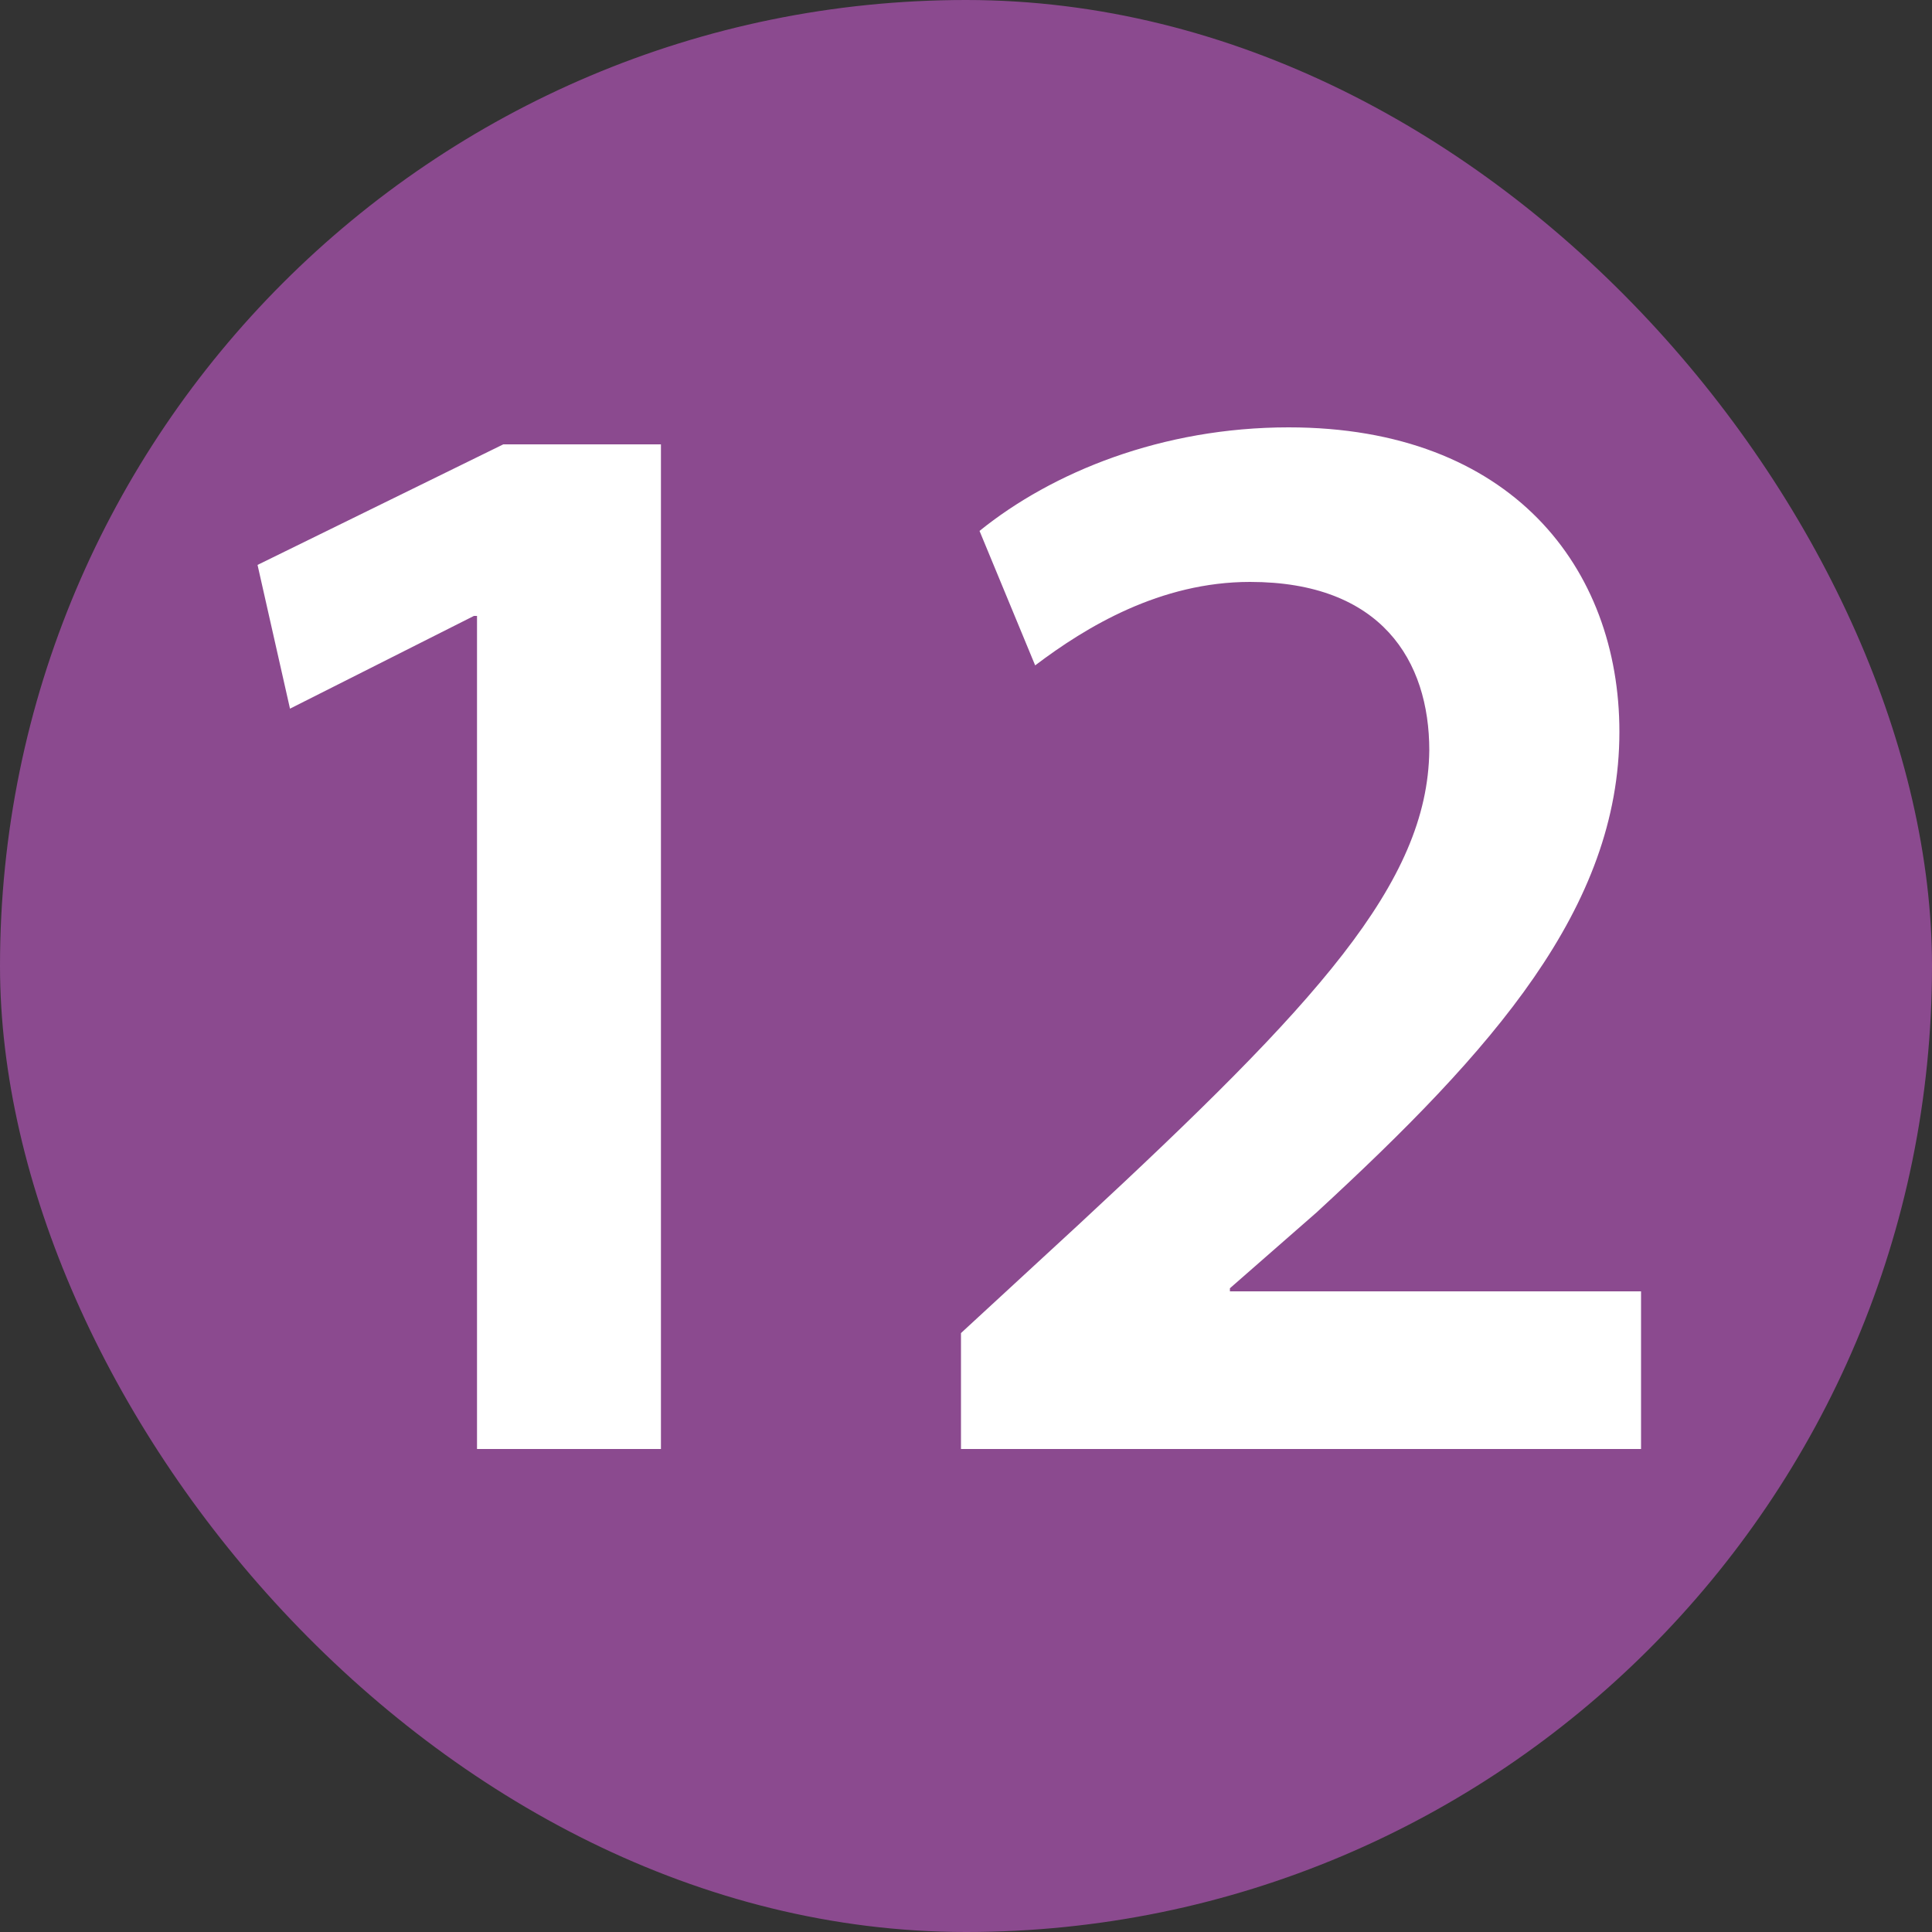
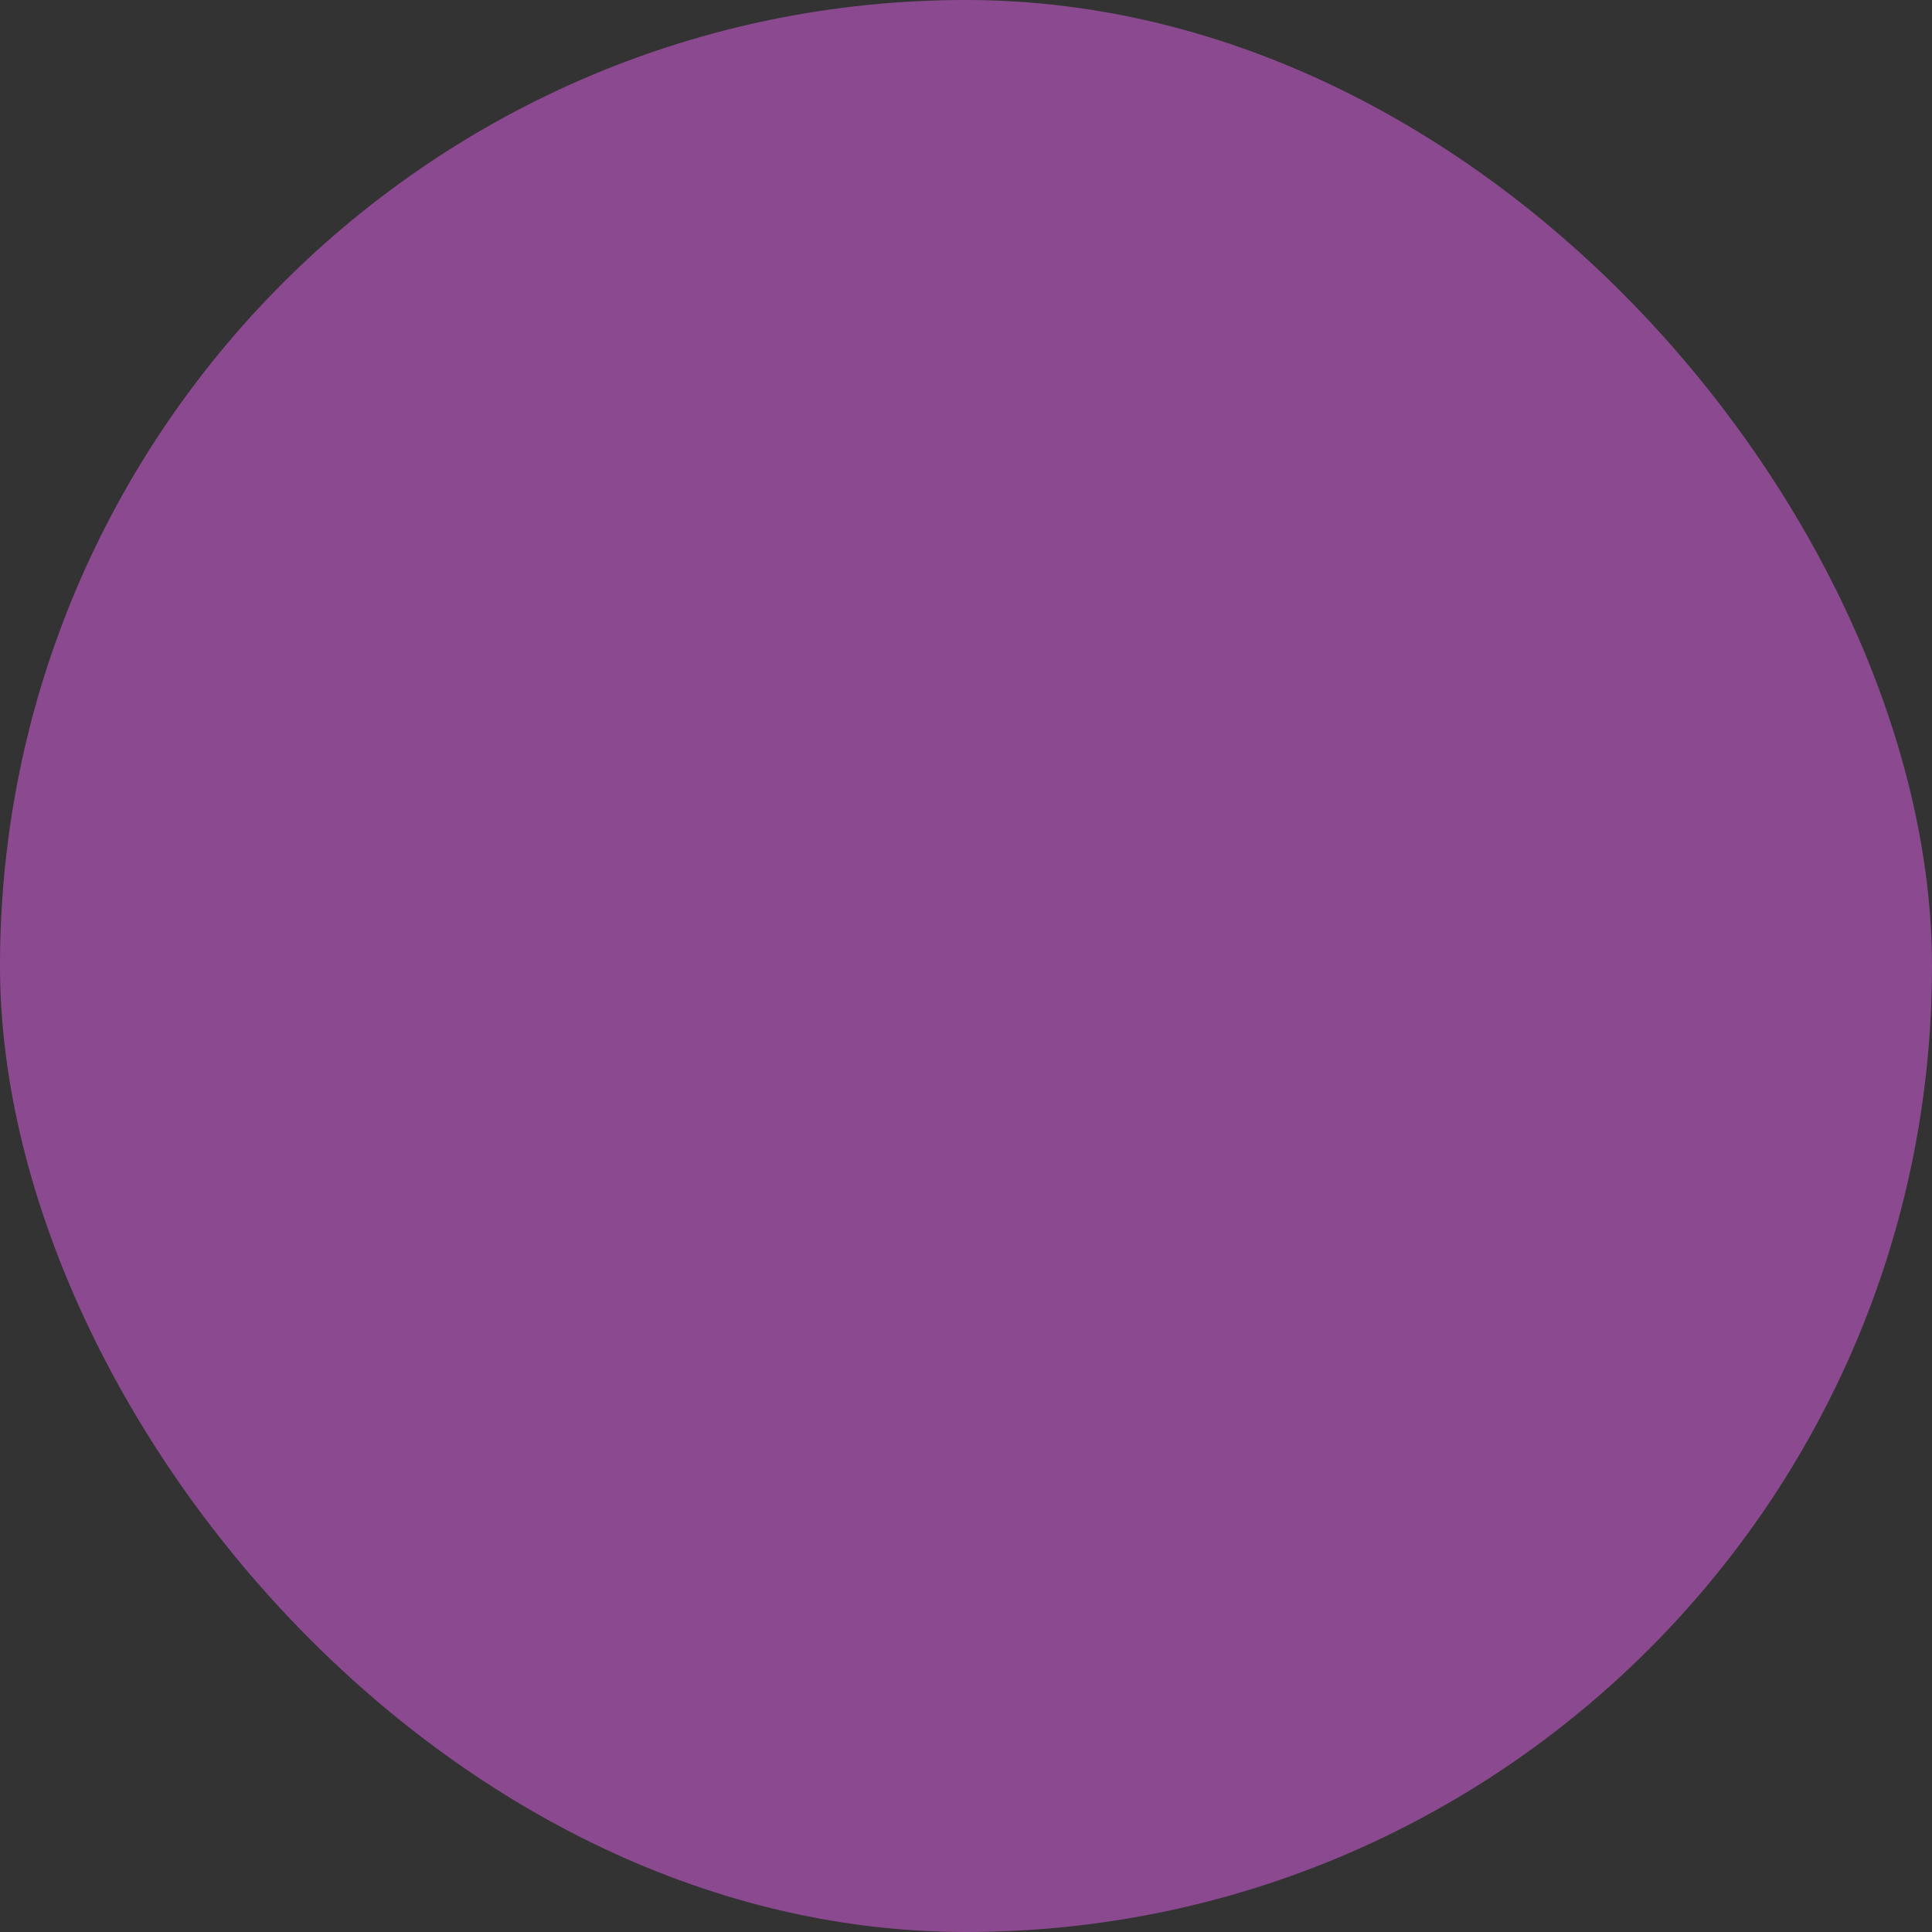
<svg xmlns="http://www.w3.org/2000/svg" width="20" height="20" viewBox="0 0 20 20" fill="none">
  <rect x="0" y="0" width="20" height="20" fill="#333333" stroke="none" />
  <rect width="20" height="20" rx="10" fill="#8B4A8F" />
-   <path d="M4.938 15V6.376H4.906L3.002 7.336L2.666 5.848L5.21 4.6H6.842V15H4.938ZM16.988 15H9.948V13.8L11.18 12.664C13.628 10.392 14.78 9.144 14.796 7.768C14.796 6.84 14.3 6.024 12.94 6.024C12.012 6.024 11.244 6.488 10.716 6.888L10.14 5.496C10.892 4.888 12.028 4.424 13.34 4.424C15.644 4.424 16.764 5.88 16.764 7.576C16.764 9.4 15.452 10.872 13.628 12.552L12.732 13.336V13.368H16.988V15Z" fill="white" />
</svg>